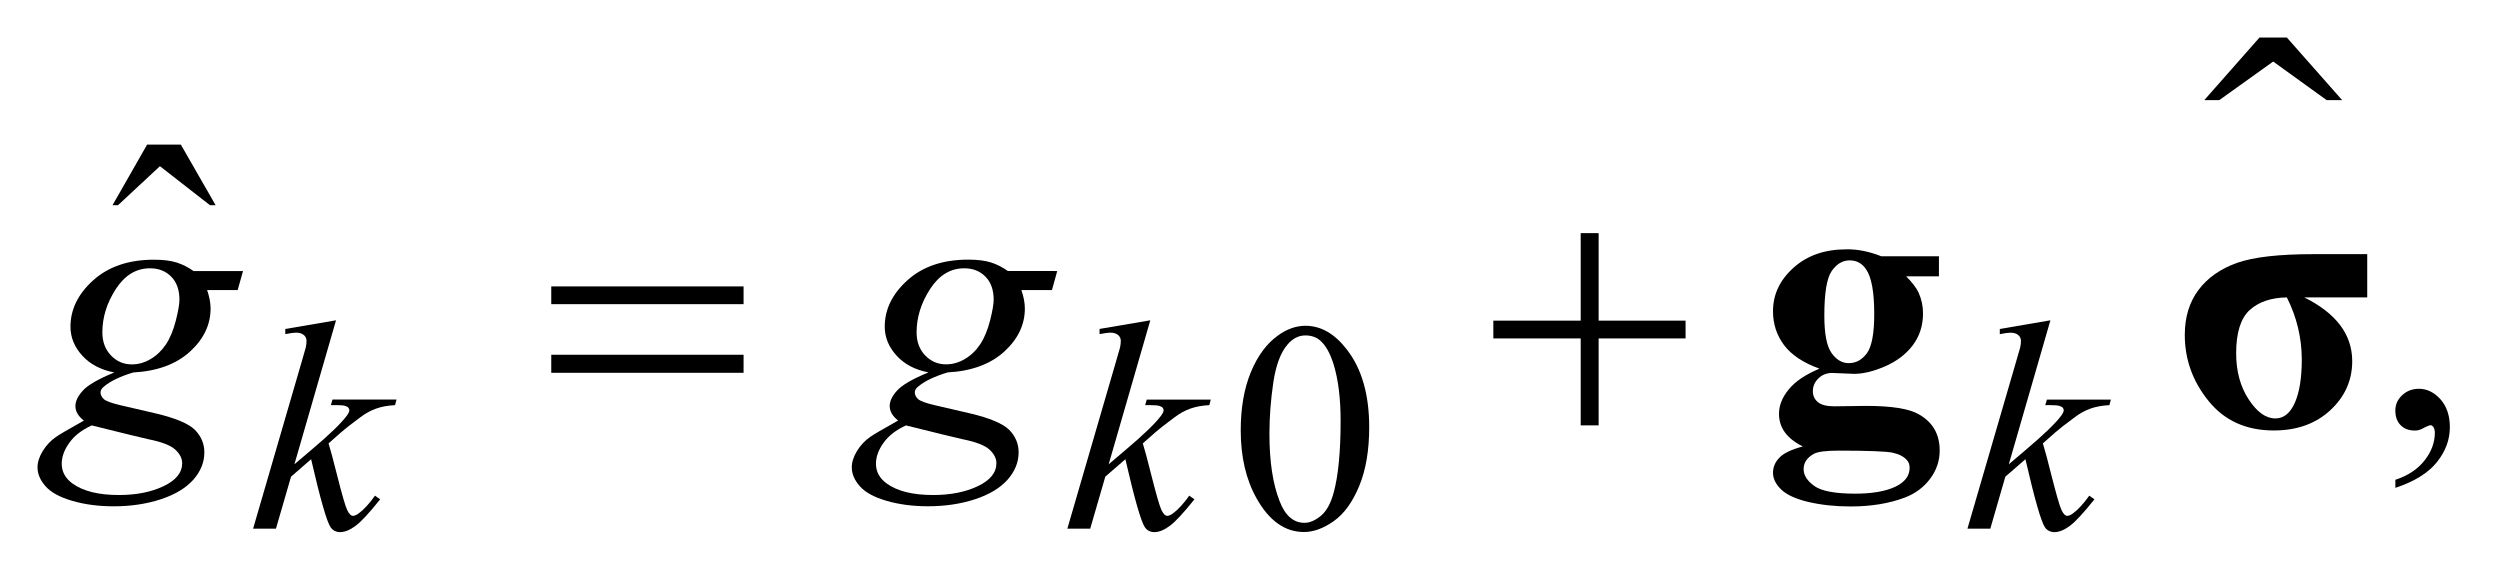
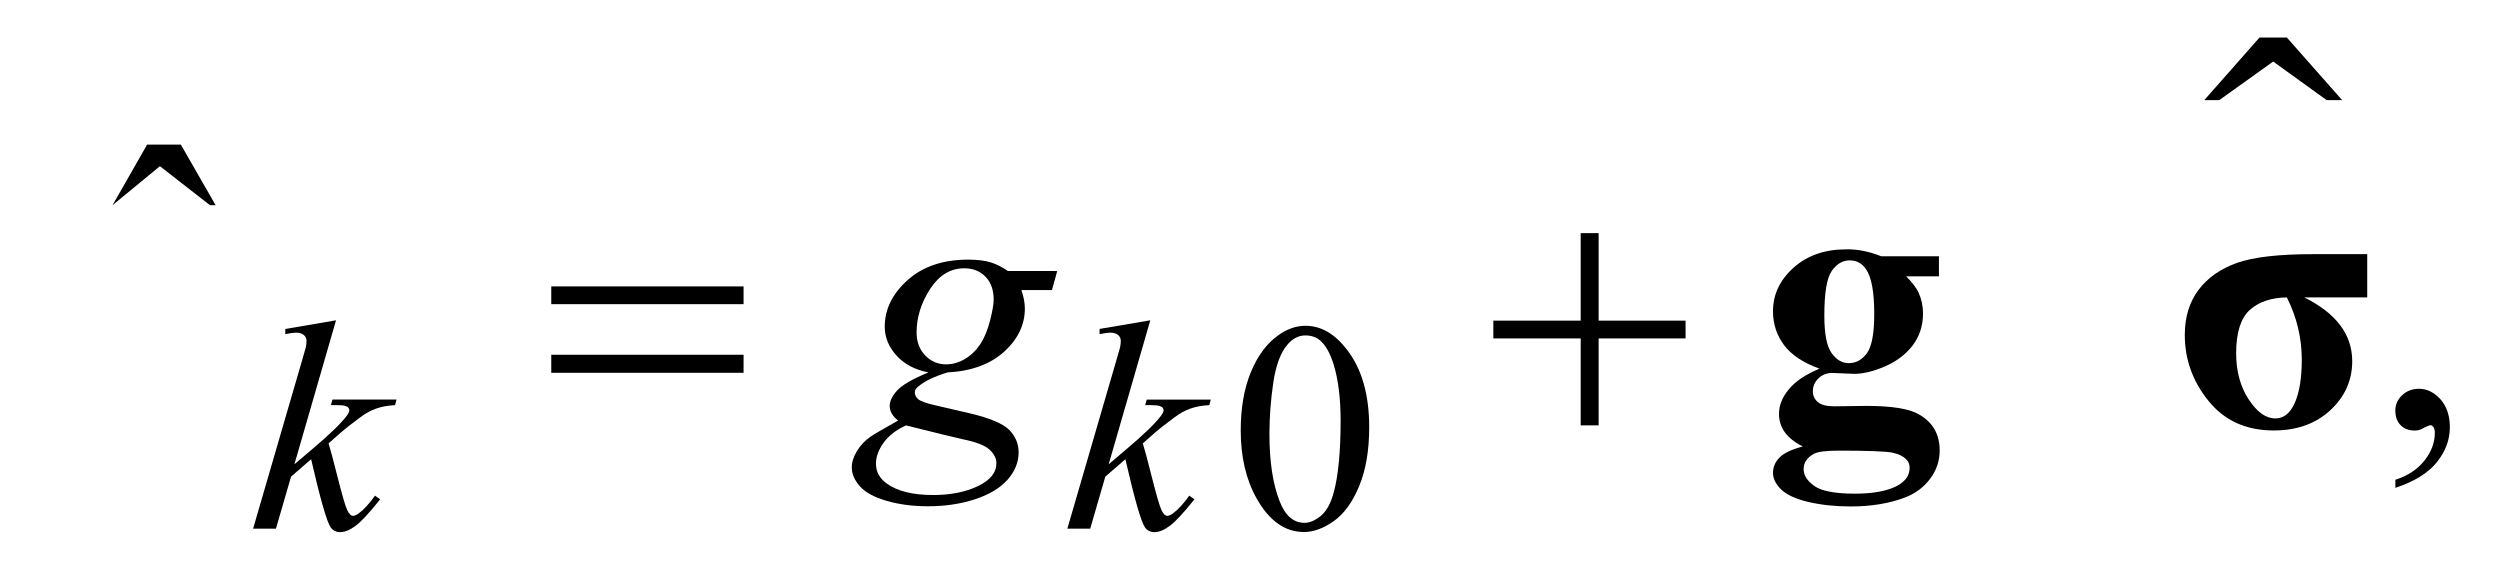
<svg xmlns="http://www.w3.org/2000/svg" stroke-dasharray="none" shape-rendering="auto" font-family="'Dialog'" text-rendering="auto" width="105" fill-opacity="1" color-interpolation="auto" color-rendering="auto" preserveAspectRatio="xMidYMid meet" font-size="12px" viewBox="0 0 105 24" fill="black" stroke="black" image-rendering="auto" stroke-miterlimit="10" stroke-linecap="square" stroke-linejoin="miter" font-style="normal" stroke-width="1" height="24" stroke-dashoffset="0" font-weight="normal" stroke-opacity="1">
  <defs id="genericDefs" />
  <g>
    <defs id="defs1">
      <clipPath clipPathUnits="userSpaceOnUse" id="clipPath1">
        <path d="M-1 -1 L65.288 -1 L65.288 14.181 L-1 14.181 L-1 -1 Z" />
      </clipPath>
      <clipPath clipPathUnits="userSpaceOnUse" id="clipPath2">
        <path d="M-0 -0 L-0 13.181 L64.29 13.181 L64.29 -0 Z" />
      </clipPath>
    </defs>
    <g transform="scale(1.576,1.576) translate(1,1)">
      <path d="M61.006 1.669 L59.58 0.64 L58.142 1.669 L57.743 1.669 L59.215 0 L59.944 0 L61.418 1.669 L61.006 1.669 Z" stroke="none" clip-path="url(#clipPath2)" />
    </g>
    <g transform="matrix(1.576,0,0,1.576,1.576,1.576)">
      <path d="M32.065 10.471 C32.065 9.867 32.156 9.348 32.338 8.911 C32.52 8.474 32.762 8.15 33.064 7.936 C33.298 7.767 33.542 7.682 33.792 7.682 C34.197 7.682 34.563 7.889 34.884 8.303 C35.288 8.816 35.489 9.51 35.489 10.387 C35.489 11.001 35.4 11.523 35.223 11.952 C35.045 12.381 34.821 12.693 34.545 12.887 C34.271 13.081 34.006 13.178 33.75 13.178 C33.245 13.178 32.824 12.88 32.489 12.284 C32.207 11.784 32.065 11.179 32.065 10.471 ZM32.83 10.569 C32.83 11.298 32.92 11.891 33.1 12.352 C33.248 12.741 33.47 12.933 33.765 12.933 C33.906 12.933 34.05 12.87 34.203 12.745 C34.353 12.619 34.469 12.408 34.547 12.111 C34.666 11.664 34.727 11.032 34.727 10.216 C34.727 9.612 34.664 9.111 34.539 8.706 C34.445 8.406 34.324 8.194 34.176 8.069 C34.07 7.982 33.942 7.939 33.789 7.939 C33.612 7.939 33.454 8.018 33.316 8.177 C33.128 8.393 33.002 8.733 32.933 9.197 C32.864 9.662 32.83 10.119 32.83 10.569 Z" stroke="none" clip-path="url(#clipPath2)" />
    </g>
    <g transform="matrix(1.576,0,0,1.576,1.576,1.576)">
-       <path d="M2.921 2.853 L3.819 2.853 L4.746 4.468 L4.595 4.468 L3.262 3.429 L2.145 4.468 L1.999 4.468 L2.921 2.853 Z" stroke="none" clip-path="url(#clipPath2)" />
+       <path d="M2.921 2.853 L3.819 2.853 L4.746 4.468 L4.595 4.468 L3.262 3.429 L1.999 4.468 L2.921 2.853 Z" stroke="none" clip-path="url(#clipPath2)" />
    </g>
    <g transform="matrix(1.576,0,0,1.576,1.576,1.576)">
      <path d="M62.836 12.001 L62.836 11.786 C63.172 11.676 63.432 11.504 63.614 11.27 C63.797 11.038 63.888 10.791 63.888 10.532 C63.888 10.469 63.874 10.418 63.845 10.376 C63.823 10.347 63.8 10.332 63.777 10.332 C63.742 10.332 63.664 10.364 63.543 10.43 C63.484 10.459 63.424 10.474 63.357 10.474 C63.198 10.474 63.071 10.427 62.977 10.332 C62.882 10.237 62.835 10.106 62.835 9.94 C62.835 9.782 62.896 9.644 63.018 9.532 C63.14 9.418 63.289 9.361 63.464 9.361 C63.679 9.361 63.869 9.455 64.037 9.64 C64.204 9.828 64.288 10.077 64.288 10.384 C64.288 10.719 64.173 11.03 63.939 11.32 C63.709 11.606 63.34 11.835 62.836 12.001 Z" stroke="none" clip-path="url(#clipPath2)" />
    </g>
    <g transform="matrix(1.576,0,0,1.576,1.576,1.576)">
      <path d="M7.955 7.536 L6.846 11.373 L7.291 10.995 C7.778 10.584 8.094 10.279 8.24 10.081 C8.287 10.017 8.31 9.967 8.31 9.934 C8.31 9.912 8.302 9.888 8.287 9.869 C8.271 9.847 8.241 9.83 8.195 9.816 C8.15 9.802 8.07 9.796 7.955 9.796 L7.818 9.796 L7.861 9.648 L9.567 9.648 L9.528 9.797 C9.333 9.807 9.164 9.838 9.023 9.889 C8.881 9.94 8.744 10.014 8.611 10.114 C8.348 10.308 8.175 10.445 8.092 10.519 L7.756 10.816 C7.813 11.004 7.883 11.264 7.967 11.6 C8.108 12.158 8.202 12.489 8.252 12.591 C8.302 12.695 8.353 12.747 8.404 12.747 C8.448 12.747 8.5 12.726 8.56 12.681 C8.695 12.582 8.84 12.425 8.994 12.209 L9.131 12.307 C8.847 12.663 8.63 12.898 8.479 13.011 C8.328 13.124 8.19 13.181 8.065 13.181 C7.956 13.181 7.871 13.138 7.811 13.052 C7.707 12.899 7.534 12.293 7.291 11.238 L6.756 11.703 L6.354 13.089 L5.745 13.089 L7.041 8.636 L7.15 8.256 C7.163 8.19 7.169 8.134 7.169 8.084 C7.169 8.021 7.145 7.97 7.097 7.928 C7.049 7.887 6.979 7.865 6.888 7.865 C6.828 7.865 6.733 7.879 6.603 7.904 L6.603 7.767 L7.955 7.536 Z" stroke="none" clip-path="url(#clipPath2)" />
    </g>
    <g transform="matrix(1.576,0,0,1.576,1.576,1.576)">
      <path d="M29.655 7.536 L28.546 11.373 L28.991 10.995 C29.478 10.584 29.794 10.279 29.94 10.081 C29.987 10.017 30.01 9.967 30.01 9.934 C30.01 9.912 30.002 9.888 29.987 9.869 C29.971 9.848 29.941 9.831 29.895 9.817 C29.85 9.803 29.77 9.797 29.655 9.797 L29.518 9.797 L29.561 9.649 L31.267 9.649 L31.228 9.797 C31.033 9.807 30.864 9.838 30.723 9.889 C30.581 9.94 30.444 10.014 30.311 10.114 C30.048 10.308 29.875 10.445 29.792 10.519 L29.456 10.816 C29.513 11.004 29.583 11.264 29.667 11.6 C29.808 12.158 29.902 12.489 29.952 12.591 C30.002 12.695 30.053 12.747 30.104 12.747 C30.148 12.747 30.2 12.726 30.26 12.681 C30.395 12.582 30.54 12.425 30.694 12.209 L30.831 12.307 C30.547 12.663 30.33 12.898 30.179 13.011 C30.028 13.124 29.89 13.181 29.765 13.181 C29.656 13.181 29.571 13.138 29.511 13.052 C29.407 12.899 29.234 12.293 28.991 11.238 L28.456 11.703 L28.054 13.088 L27.445 13.088 L28.741 8.635 L28.85 8.256 C28.863 8.191 28.869 8.134 28.869 8.084 C28.869 8.021 28.845 7.97 28.797 7.928 C28.749 7.887 28.679 7.865 28.588 7.865 C28.528 7.865 28.433 7.879 28.303 7.904 L28.303 7.766 L29.655 7.536 Z" stroke="none" clip-path="url(#clipPath2)" />
    </g>
    <g transform="matrix(1.576,0,0,1.576,1.576,1.576)">
-       <path d="M53.643 7.536 L52.534 11.373 L52.979 10.995 C53.465 10.584 53.782 10.279 53.928 10.081 C53.975 10.017 53.998 9.967 53.998 9.934 C53.998 9.912 53.989 9.888 53.975 9.869 C53.959 9.848 53.928 9.831 53.883 9.817 C53.836 9.803 53.756 9.797 53.643 9.797 L53.506 9.797 L53.549 9.649 L55.254 9.649 L55.215 9.797 C55.021 9.807 54.853 9.838 54.709 9.889 C54.567 9.94 54.43 10.014 54.299 10.114 C54.034 10.308 53.861 10.445 53.778 10.519 L53.442 10.816 C53.5 11.004 53.57 11.264 53.653 11.6 C53.795 12.158 53.888 12.489 53.938 12.591 C53.987 12.695 54.038 12.747 54.089 12.747 C54.134 12.747 54.186 12.726 54.245 12.681 C54.38 12.582 54.524 12.425 54.679 12.209 L54.816 12.307 C54.533 12.663 54.315 12.898 54.166 13.011 C54.014 13.124 53.877 13.181 53.752 13.181 C53.643 13.181 53.557 13.138 53.497 13.052 C53.393 12.899 53.221 12.293 52.977 11.238 L52.442 11.703 L52.041 13.089 L51.432 13.089 L52.729 8.636 L52.838 8.257 C52.852 8.192 52.858 8.135 52.858 8.085 C52.858 8.022 52.835 7.971 52.786 7.929 C52.738 7.888 52.669 7.866 52.577 7.866 C52.516 7.866 52.423 7.88 52.294 7.905 L52.294 7.767 L53.643 7.536 Z" stroke="none" clip-path="url(#clipPath2)" />
-     </g>
+       </g>
    <g transform="matrix(1.576,0,0,1.576,1.576,1.576)">
-       <path d="M5.476 6.223 L5.334 6.73 L4.519 6.73 C4.581 6.907 4.612 7.071 4.612 7.222 C4.612 7.653 4.429 8.035 4.065 8.369 C3.697 8.705 3.193 8.891 2.552 8.926 C2.207 9.03 1.948 9.154 1.776 9.297 C1.711 9.349 1.679 9.401 1.679 9.458 C1.679 9.521 1.708 9.582 1.766 9.636 C1.825 9.689 1.973 9.744 2.21 9.799 L3.157 10.019 C3.681 10.143 4.027 10.29 4.197 10.458 C4.363 10.63 4.446 10.829 4.446 11.053 C4.446 11.321 4.347 11.564 4.151 11.785 C3.954 12.006 3.666 12.18 3.287 12.305 C2.908 12.43 2.489 12.493 2.03 12.493 C1.627 12.493 1.259 12.445 0.927 12.348 C0.595 12.252 0.358 12.122 0.215 11.96 C0.072 11.798 0 11.631 0 11.458 C0 11.317 0.046 11.173 0.139 11.02 C0.232 10.869 0.348 10.746 0.488 10.647 C0.576 10.584 0.824 10.439 1.235 10.209 C1.085 10.092 1.01 9.964 1.01 9.823 C1.01 9.692 1.076 9.554 1.208 9.409 C1.34 9.263 1.619 9.101 2.045 8.926 C1.687 8.857 1.403 8.708 1.193 8.478 C0.983 8.248 0.878 7.99 0.878 7.707 C0.878 7.245 1.081 6.832 1.486 6.468 C1.891 6.104 2.43 5.921 3.104 5.921 C3.348 5.921 3.548 5.946 3.705 5.995 C3.861 6.044 4.012 6.12 4.159 6.224 L5.476 6.223 L5.476 6.223 ZM1.445 10.337 C1.181 10.457 0.982 10.611 0.847 10.801 C0.712 10.989 0.645 11.175 0.645 11.357 C0.645 11.573 0.743 11.751 0.937 11.889 C1.217 12.09 1.627 12.192 2.167 12.192 C2.632 12.192 3.03 12.114 3.36 11.956 C3.69 11.799 3.855 11.595 3.855 11.344 C3.855 11.217 3.794 11.097 3.672 10.983 C3.55 10.871 3.313 10.777 2.962 10.707 C2.77 10.664 2.265 10.542 1.445 10.337 ZM3.782 6.989 C3.782 6.728 3.71 6.523 3.565 6.375 C3.42 6.226 3.231 6.15 2.996 6.15 C2.628 6.15 2.325 6.335 2.086 6.704 C1.847 7.073 1.728 7.458 1.728 7.857 C1.728 8.108 1.804 8.312 1.957 8.472 C2.11 8.632 2.295 8.711 2.514 8.711 C2.686 8.711 2.853 8.664 3.014 8.569 C3.175 8.474 3.311 8.344 3.422 8.178 C3.532 8.012 3.62 7.8 3.686 7.543 C3.75 7.289 3.782 7.104 3.782 6.989 Z" stroke="none" clip-path="url(#clipPath2)" />
-     </g>
+       </g>
    <g transform="matrix(1.576,0,0,1.576,1.576,1.576)">
      <path d="M27.175 6.223 L27.034 6.73 L26.219 6.73 C26.281 6.907 26.312 7.071 26.312 7.222 C26.312 7.653 26.129 8.035 25.765 8.369 C25.397 8.704 24.893 8.89 24.252 8.925 C23.907 9.029 23.648 9.154 23.476 9.296 C23.411 9.348 23.379 9.4 23.379 9.457 C23.379 9.52 23.408 9.581 23.466 9.635 C23.525 9.689 23.673 9.743 23.91 9.798 L24.857 10.018 C25.381 10.142 25.727 10.289 25.897 10.457 C26.063 10.629 26.146 10.828 26.146 11.052 C26.146 11.32 26.047 11.563 25.851 11.784 C25.654 12.005 25.366 12.179 24.987 12.304 C24.608 12.429 24.189 12.492 23.73 12.492 C23.327 12.492 22.959 12.444 22.627 12.347 C22.295 12.251 22.058 12.121 21.915 11.959 C21.772 11.796 21.7 11.629 21.7 11.456 C21.7 11.315 21.746 11.171 21.839 11.018 C21.932 10.867 22.048 10.744 22.188 10.645 C22.276 10.582 22.524 10.437 22.935 10.207 C22.785 10.09 22.71 9.962 22.71 9.821 C22.71 9.69 22.776 9.552 22.908 9.407 C23.04 9.261 23.319 9.098 23.745 8.924 C23.386 8.856 23.102 8.707 22.893 8.476 C22.683 8.246 22.578 7.989 22.578 7.705 C22.578 7.243 22.781 6.83 23.186 6.466 C23.591 6.102 24.13 5.919 24.804 5.919 C25.048 5.919 25.248 5.944 25.405 5.993 C25.561 6.042 25.712 6.118 25.859 6.222 L27.175 6.223 L27.175 6.223 ZM23.144 10.337 C22.88 10.457 22.681 10.611 22.546 10.801 C22.411 10.989 22.344 11.175 22.344 11.357 C22.344 11.573 22.442 11.751 22.636 11.889 C22.916 12.09 23.326 12.192 23.866 12.192 C24.331 12.192 24.729 12.114 25.059 11.956 C25.389 11.799 25.554 11.595 25.554 11.344 C25.554 11.217 25.493 11.097 25.371 10.983 C25.249 10.871 25.012 10.777 24.661 10.707 C24.47 10.664 23.964 10.542 23.144 10.337 ZM25.481 6.989 C25.481 6.728 25.409 6.523 25.264 6.375 C25.12 6.225 24.93 6.15 24.696 6.15 C24.328 6.15 24.025 6.335 23.786 6.704 C23.547 7.073 23.427 7.458 23.427 7.857 C23.427 8.108 23.503 8.312 23.656 8.472 C23.809 8.631 23.994 8.71 24.213 8.71 C24.385 8.71 24.552 8.663 24.713 8.568 C24.874 8.473 25.01 8.343 25.121 8.177 C25.231 8.011 25.319 7.799 25.385 7.542 C25.449 7.289 25.481 7.104 25.481 6.989 Z" stroke="none" clip-path="url(#clipPath2)" />
    </g>
    <g transform="matrix(1.576,0,0,1.576,1.576,1.576)">
      <path d="M13.691 6.633 L18.816 6.633 L18.816 7.106 L13.691 7.106 L13.691 6.633 ZM13.691 8.454 L18.816 8.454 L18.816 8.935 L13.691 8.935 L13.691 8.454 Z" stroke="none" clip-path="url(#clipPath2)" />
    </g>
    <g transform="matrix(1.576,0,0,1.576,1.576,1.576)">
      <path d="M41.125 5.213 L41.603 5.213 L41.603 7.545 L43.92 7.545 L43.92 8.019 L41.603 8.019 L41.603 10.336 L41.125 10.336 L41.125 8.019 L38.797 8.019 L38.797 7.545 L41.125 7.545 L41.125 5.213 Z" stroke="none" clip-path="url(#clipPath2)" />
    </g>
    <g transform="matrix(1.576,0,0,1.576,1.576,1.576)">
      <path d="M49.135 5.829 L50.672 5.829 L50.672 6.365 L49.799 6.365 C49.957 6.523 50.07 6.669 50.131 6.8 C50.209 6.976 50.248 7.159 50.248 7.351 C50.248 7.677 50.156 7.958 49.977 8.199 C49.797 8.437 49.551 8.626 49.241 8.761 C48.931 8.896 48.654 8.963 48.414 8.963 C48.394 8.963 48.199 8.955 47.828 8.939 C47.682 8.939 47.557 8.988 47.46 9.085 C47.36 9.181 47.312 9.295 47.312 9.429 C47.312 9.546 47.357 9.642 47.447 9.717 C47.536 9.791 47.681 9.828 47.885 9.828 L48.73 9.817 C49.413 9.817 49.883 9.892 50.139 10.043 C50.506 10.251 50.692 10.571 50.692 11.004 C50.692 11.281 50.607 11.532 50.438 11.758 C50.268 11.985 50.045 12.152 49.768 12.258 C49.348 12.418 48.866 12.497 48.32 12.497 C47.91 12.497 47.536 12.457 47.197 12.378 C46.859 12.298 46.617 12.188 46.469 12.046 C46.323 11.903 46.25 11.756 46.25 11.6 C46.25 11.452 46.305 11.316 46.418 11.199 C46.529 11.08 46.738 10.979 47.045 10.898 C46.621 10.689 46.41 10.4 46.41 10.029 C46.41 9.804 46.496 9.588 46.67 9.377 C46.842 9.165 47.114 8.981 47.488 8.825 C47.052 8.666 46.737 8.456 46.543 8.195 C46.348 7.934 46.25 7.633 46.25 7.294 C46.25 6.848 46.432 6.462 46.797 6.135 C47.16 5.808 47.629 5.645 48.201 5.645 C48.5 5.638 48.813 5.702 49.135 5.829 ZM48.002 11.009 C47.67 11.009 47.45 11.037 47.344 11.092 C47.157 11.195 47.066 11.329 47.066 11.502 C47.066 11.668 47.163 11.817 47.354 11.953 C47.545 12.088 47.908 12.156 48.438 12.156 C48.889 12.156 49.246 12.094 49.504 11.974 C49.762 11.853 49.891 11.684 49.891 11.466 C49.891 11.385 49.868 11.317 49.819 11.261 C49.731 11.163 49.598 11.097 49.423 11.061 C49.243 11.028 48.77 11.009 48.002 11.009 ZM48.292 5.939 C48.104 5.939 47.942 6.036 47.813 6.225 C47.683 6.415 47.618 6.81 47.618 7.409 C47.618 7.893 47.681 8.225 47.81 8.407 C47.939 8.588 48.091 8.678 48.267 8.678 C48.462 8.678 48.624 8.589 48.755 8.41 C48.884 8.229 48.948 7.883 48.948 7.365 C48.948 6.783 48.876 6.386 48.729 6.175 C48.625 6.018 48.479 5.939 48.292 5.939 Z" stroke="none" clip-path="url(#clipPath2)" />
    </g>
    <g transform="matrix(1.576,0,0,1.576,1.576,1.576)">
      <path d="M62.086 5.773 L62.086 6.925 L60.407 6.925 C61.26 7.348 61.686 7.915 61.686 8.627 C61.686 9.135 61.492 9.569 61.105 9.93 C60.716 10.291 60.214 10.472 59.597 10.472 C58.862 10.472 58.283 10.211 57.86 9.689 C57.436 9.168 57.224 8.58 57.224 7.925 C57.224 7.453 57.345 7.055 57.587 6.73 C57.829 6.406 58.171 6.165 58.612 6.007 C59.051 5.851 59.732 5.773 60.649 5.773 L62.086 5.773 ZM59.944 6.926 C59.525 6.932 59.194 7.045 58.954 7.262 C58.714 7.481 58.593 7.866 58.593 8.414 C58.593 8.892 58.703 9.301 58.925 9.641 C59.147 9.981 59.384 10.151 59.638 10.151 C59.863 10.151 60.035 10.01 60.159 9.729 C60.282 9.449 60.342 9.063 60.342 8.576 C60.34 8 60.208 7.45 59.944 6.926 Z" stroke="none" clip-path="url(#clipPath2)" />
    </g>
  </g>
</svg>